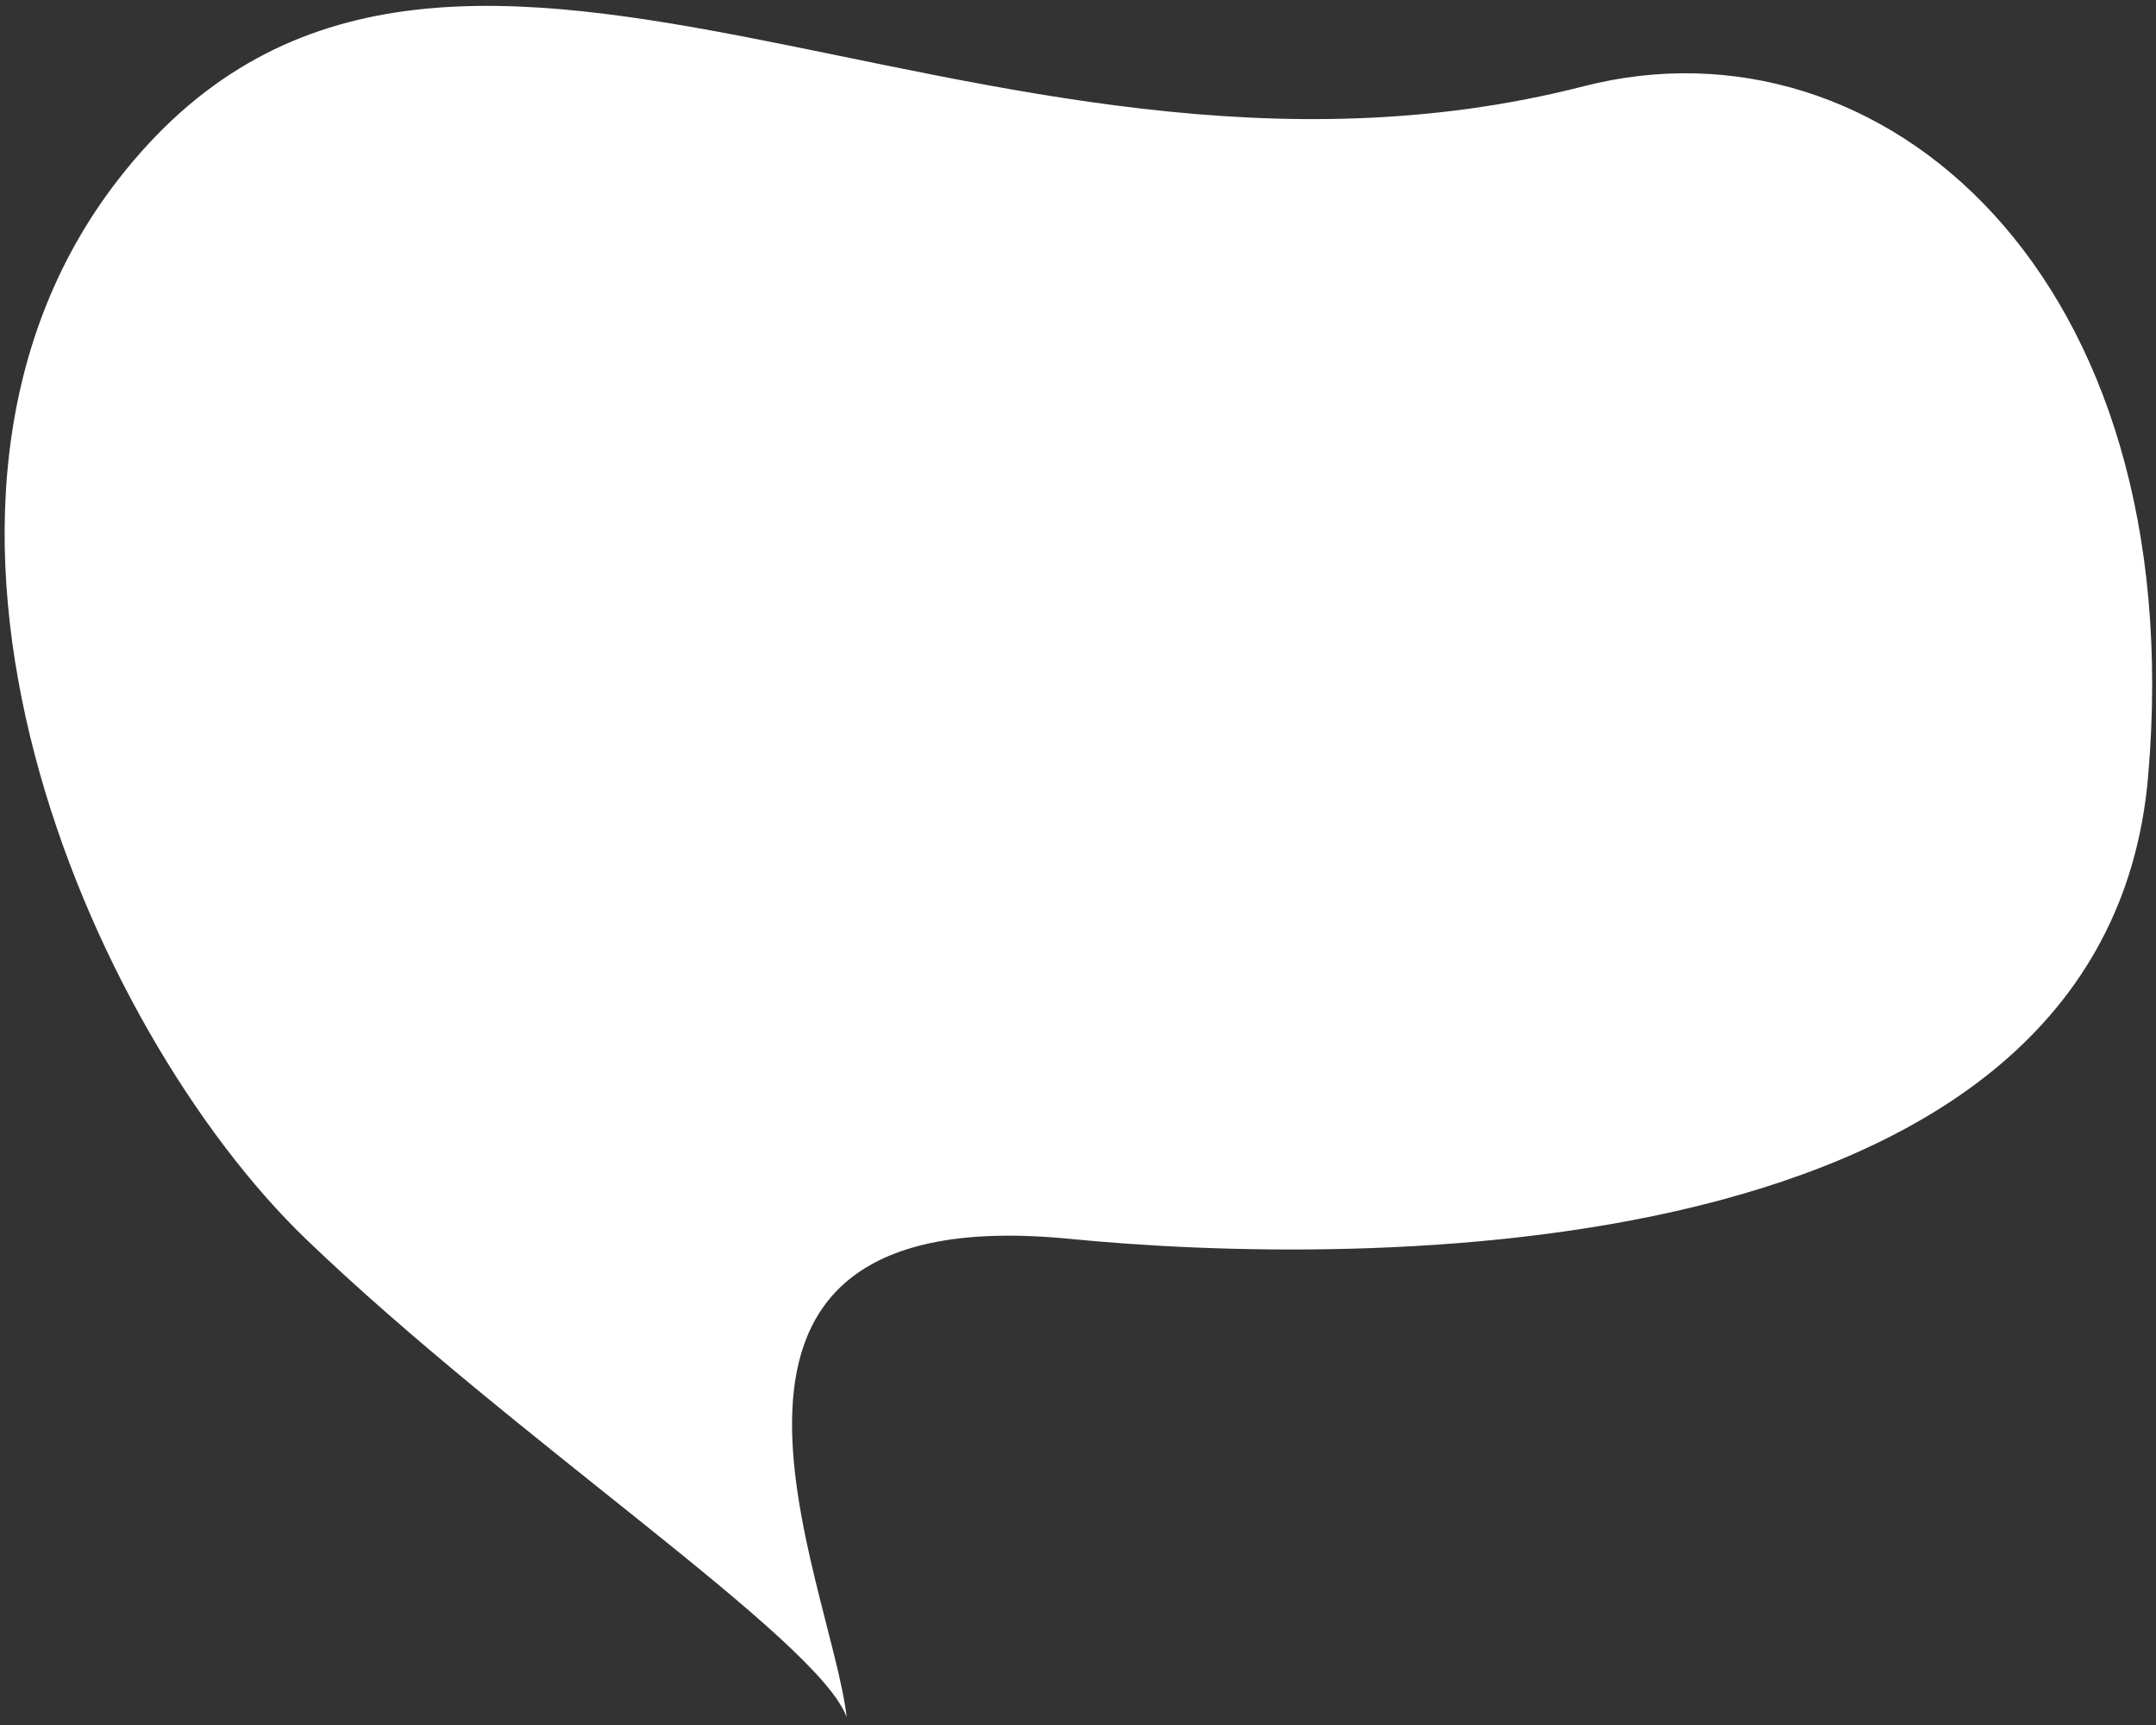
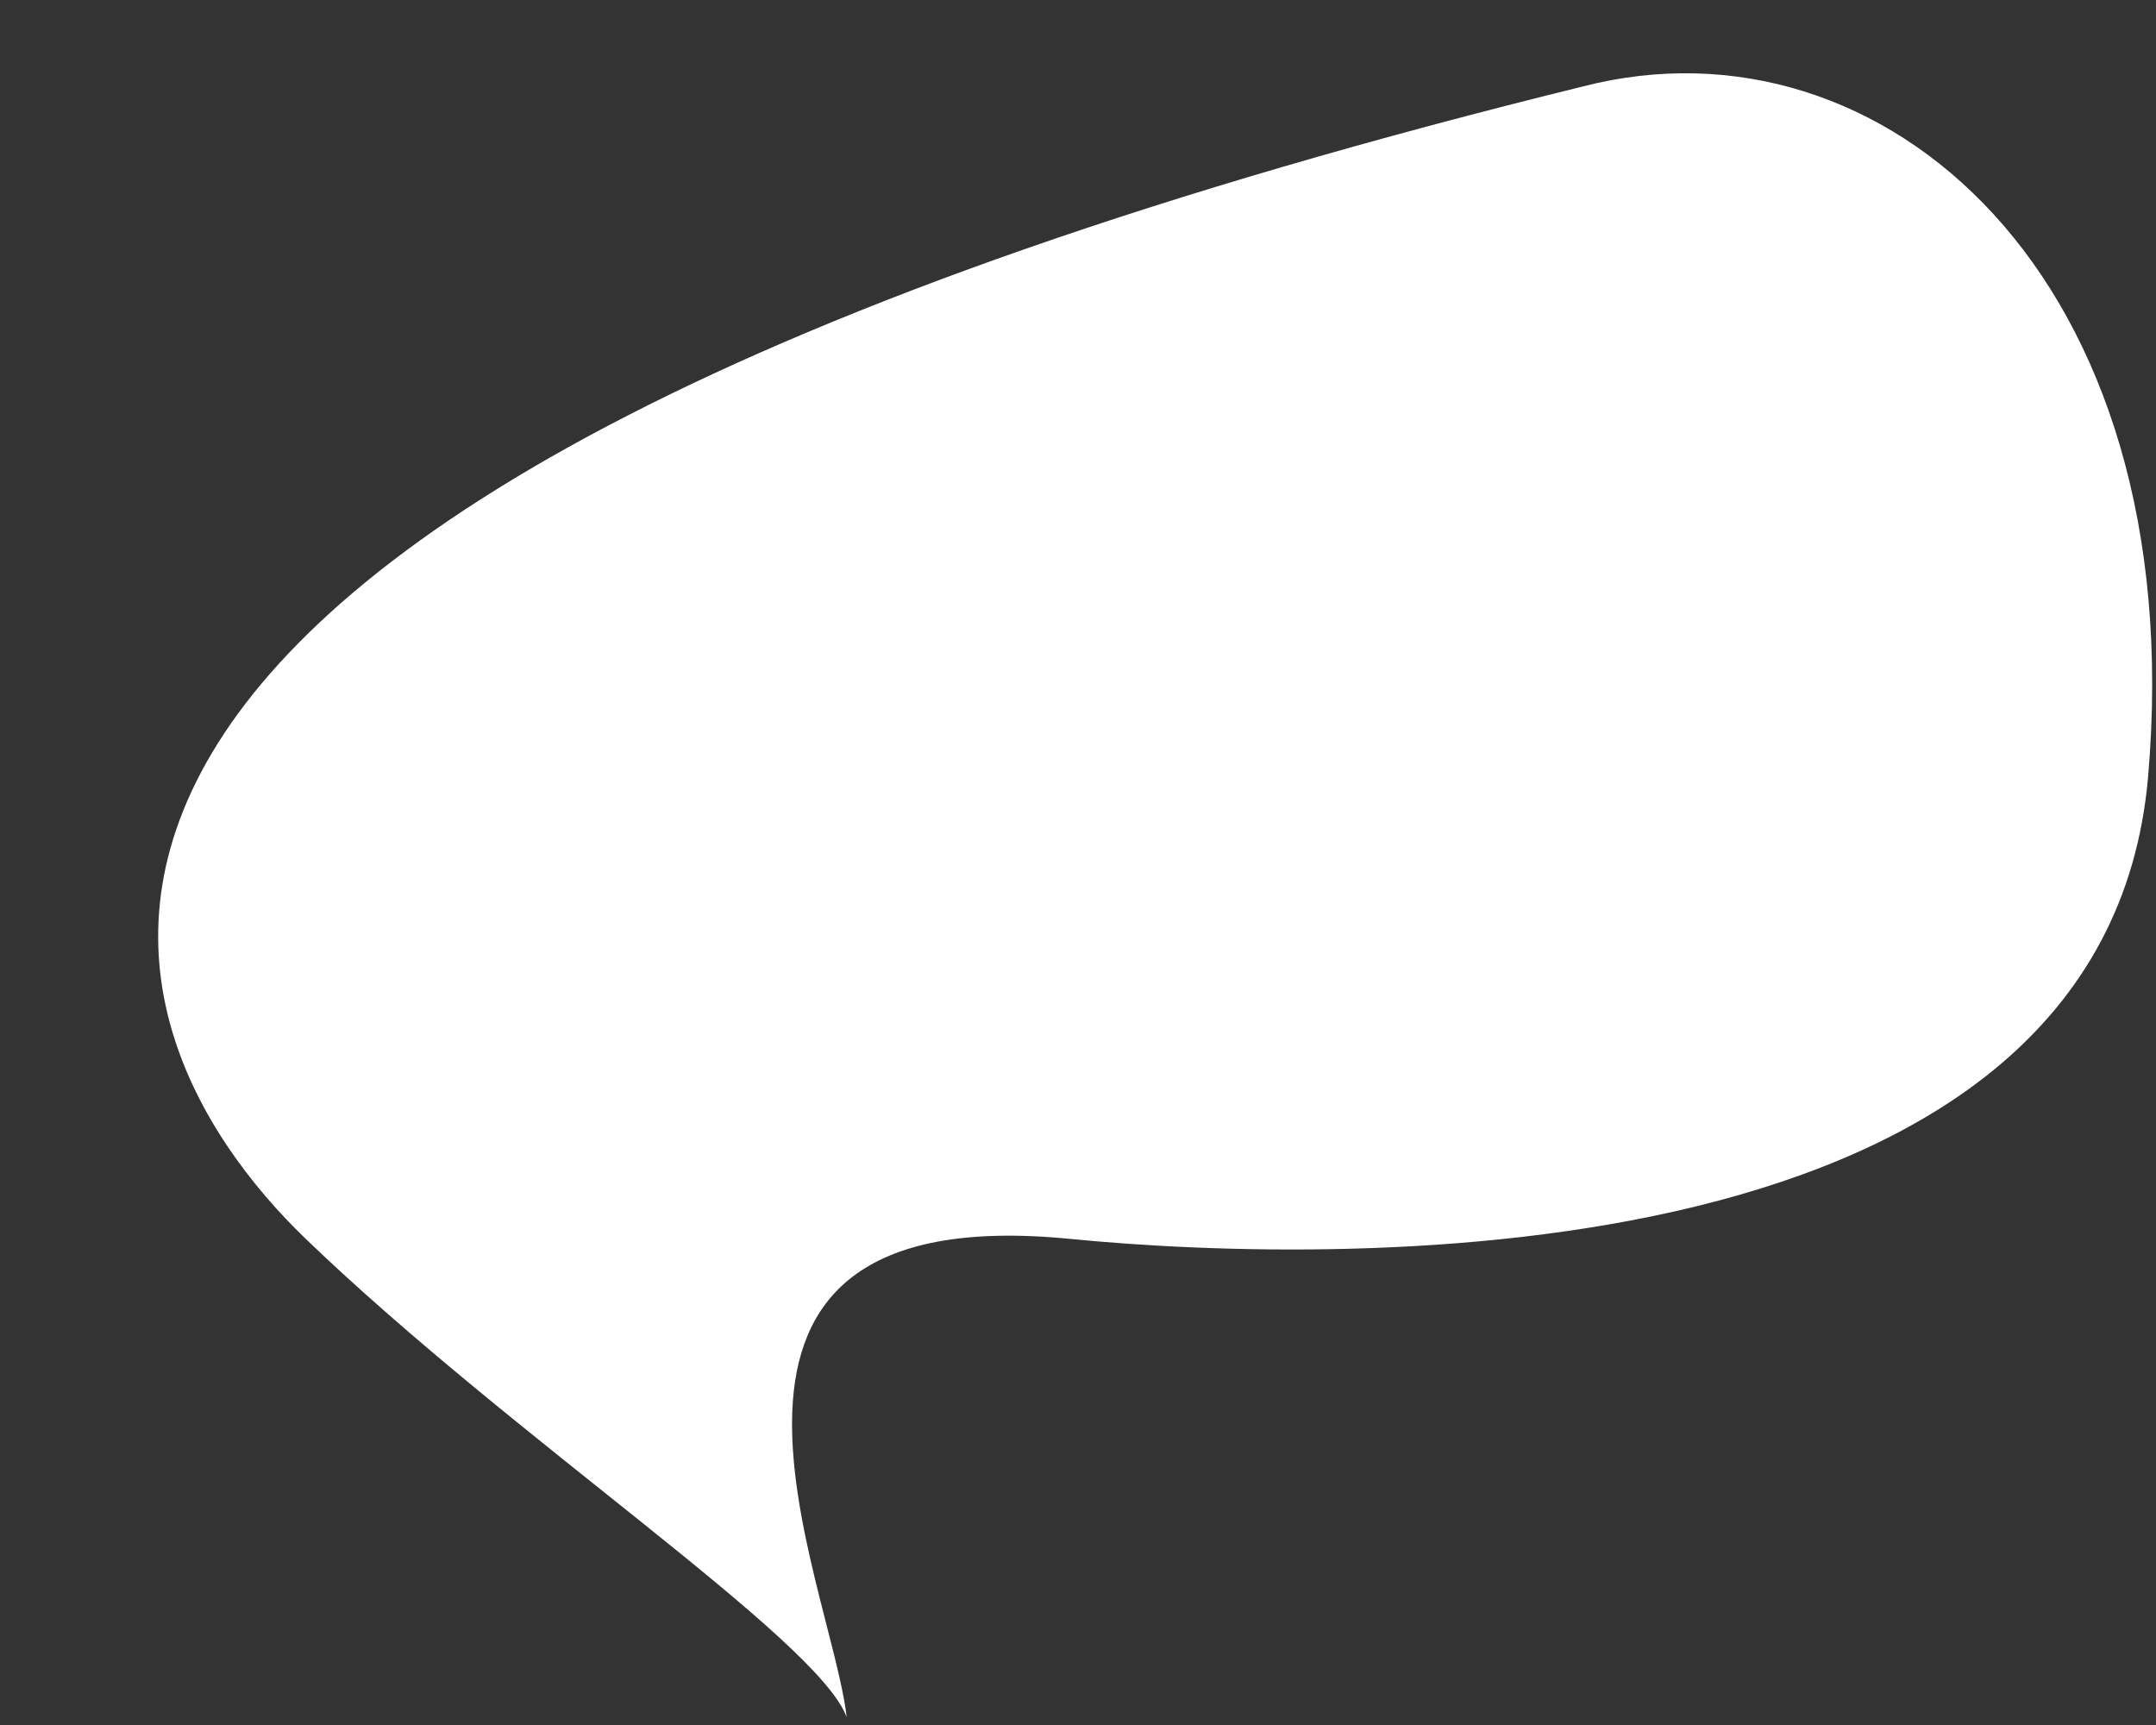
<svg xmlns="http://www.w3.org/2000/svg" width="275" height="220" viewBox="0 0 275 220" fill="none">
  <rect x="0" y="0" width="275" height="220" fill="#333333" stroke="none" />
-   <path d="M39.002 158.004C65.499 183.5 104.329 209.004 107.996 219.004C105.996 201.504 82.002 152.631 136.497 158.004C171.997 161.504 268.497 163.004 273.997 99.004C279.497 35.004 239.991 1.26 202.002 11C124.002 31 56.012 -30.004 15.001 23C-17.492 64.996 11.315 131.363 39.002 158.004Z" fill="white" />
+   <path d="M39.002 158.004C65.499 183.5 104.329 209.004 107.996 219.004C105.996 201.504 82.002 152.631 136.497 158.004C171.997 161.504 268.497 163.004 273.997 99.004C279.497 35.004 239.991 1.26 202.002 11C-17.492 64.996 11.315 131.363 39.002 158.004Z" fill="white" />
</svg>